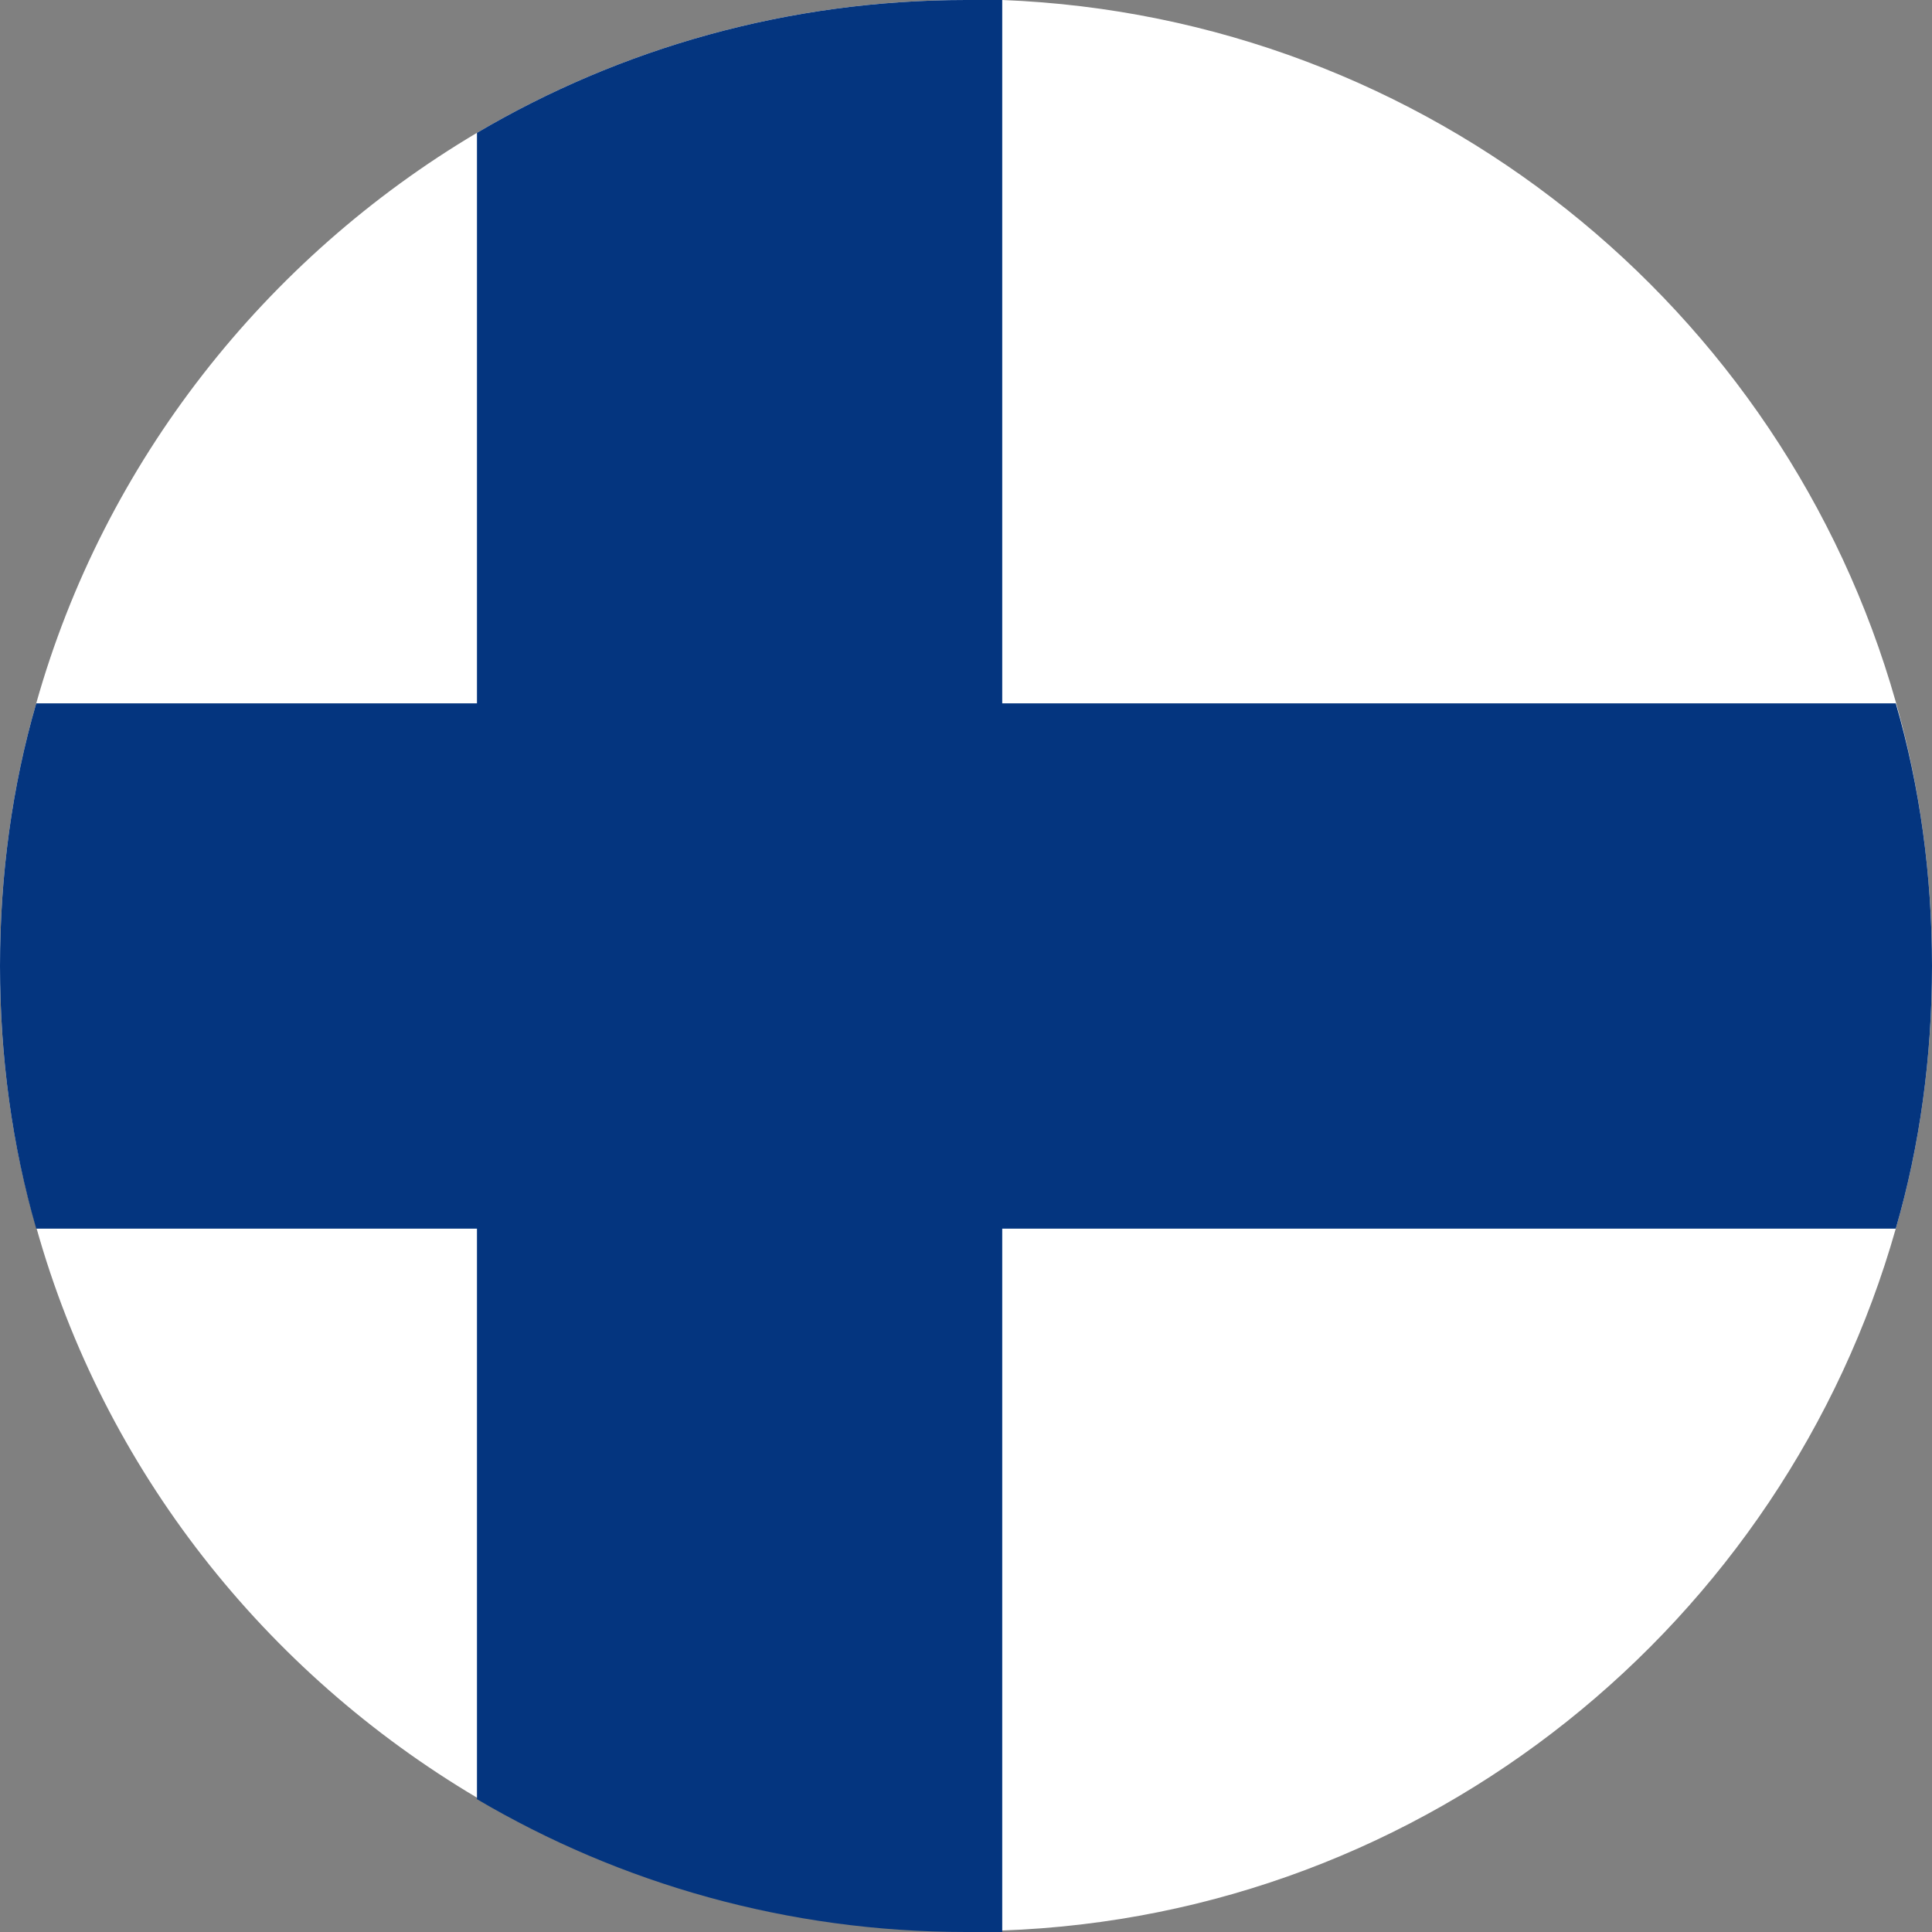
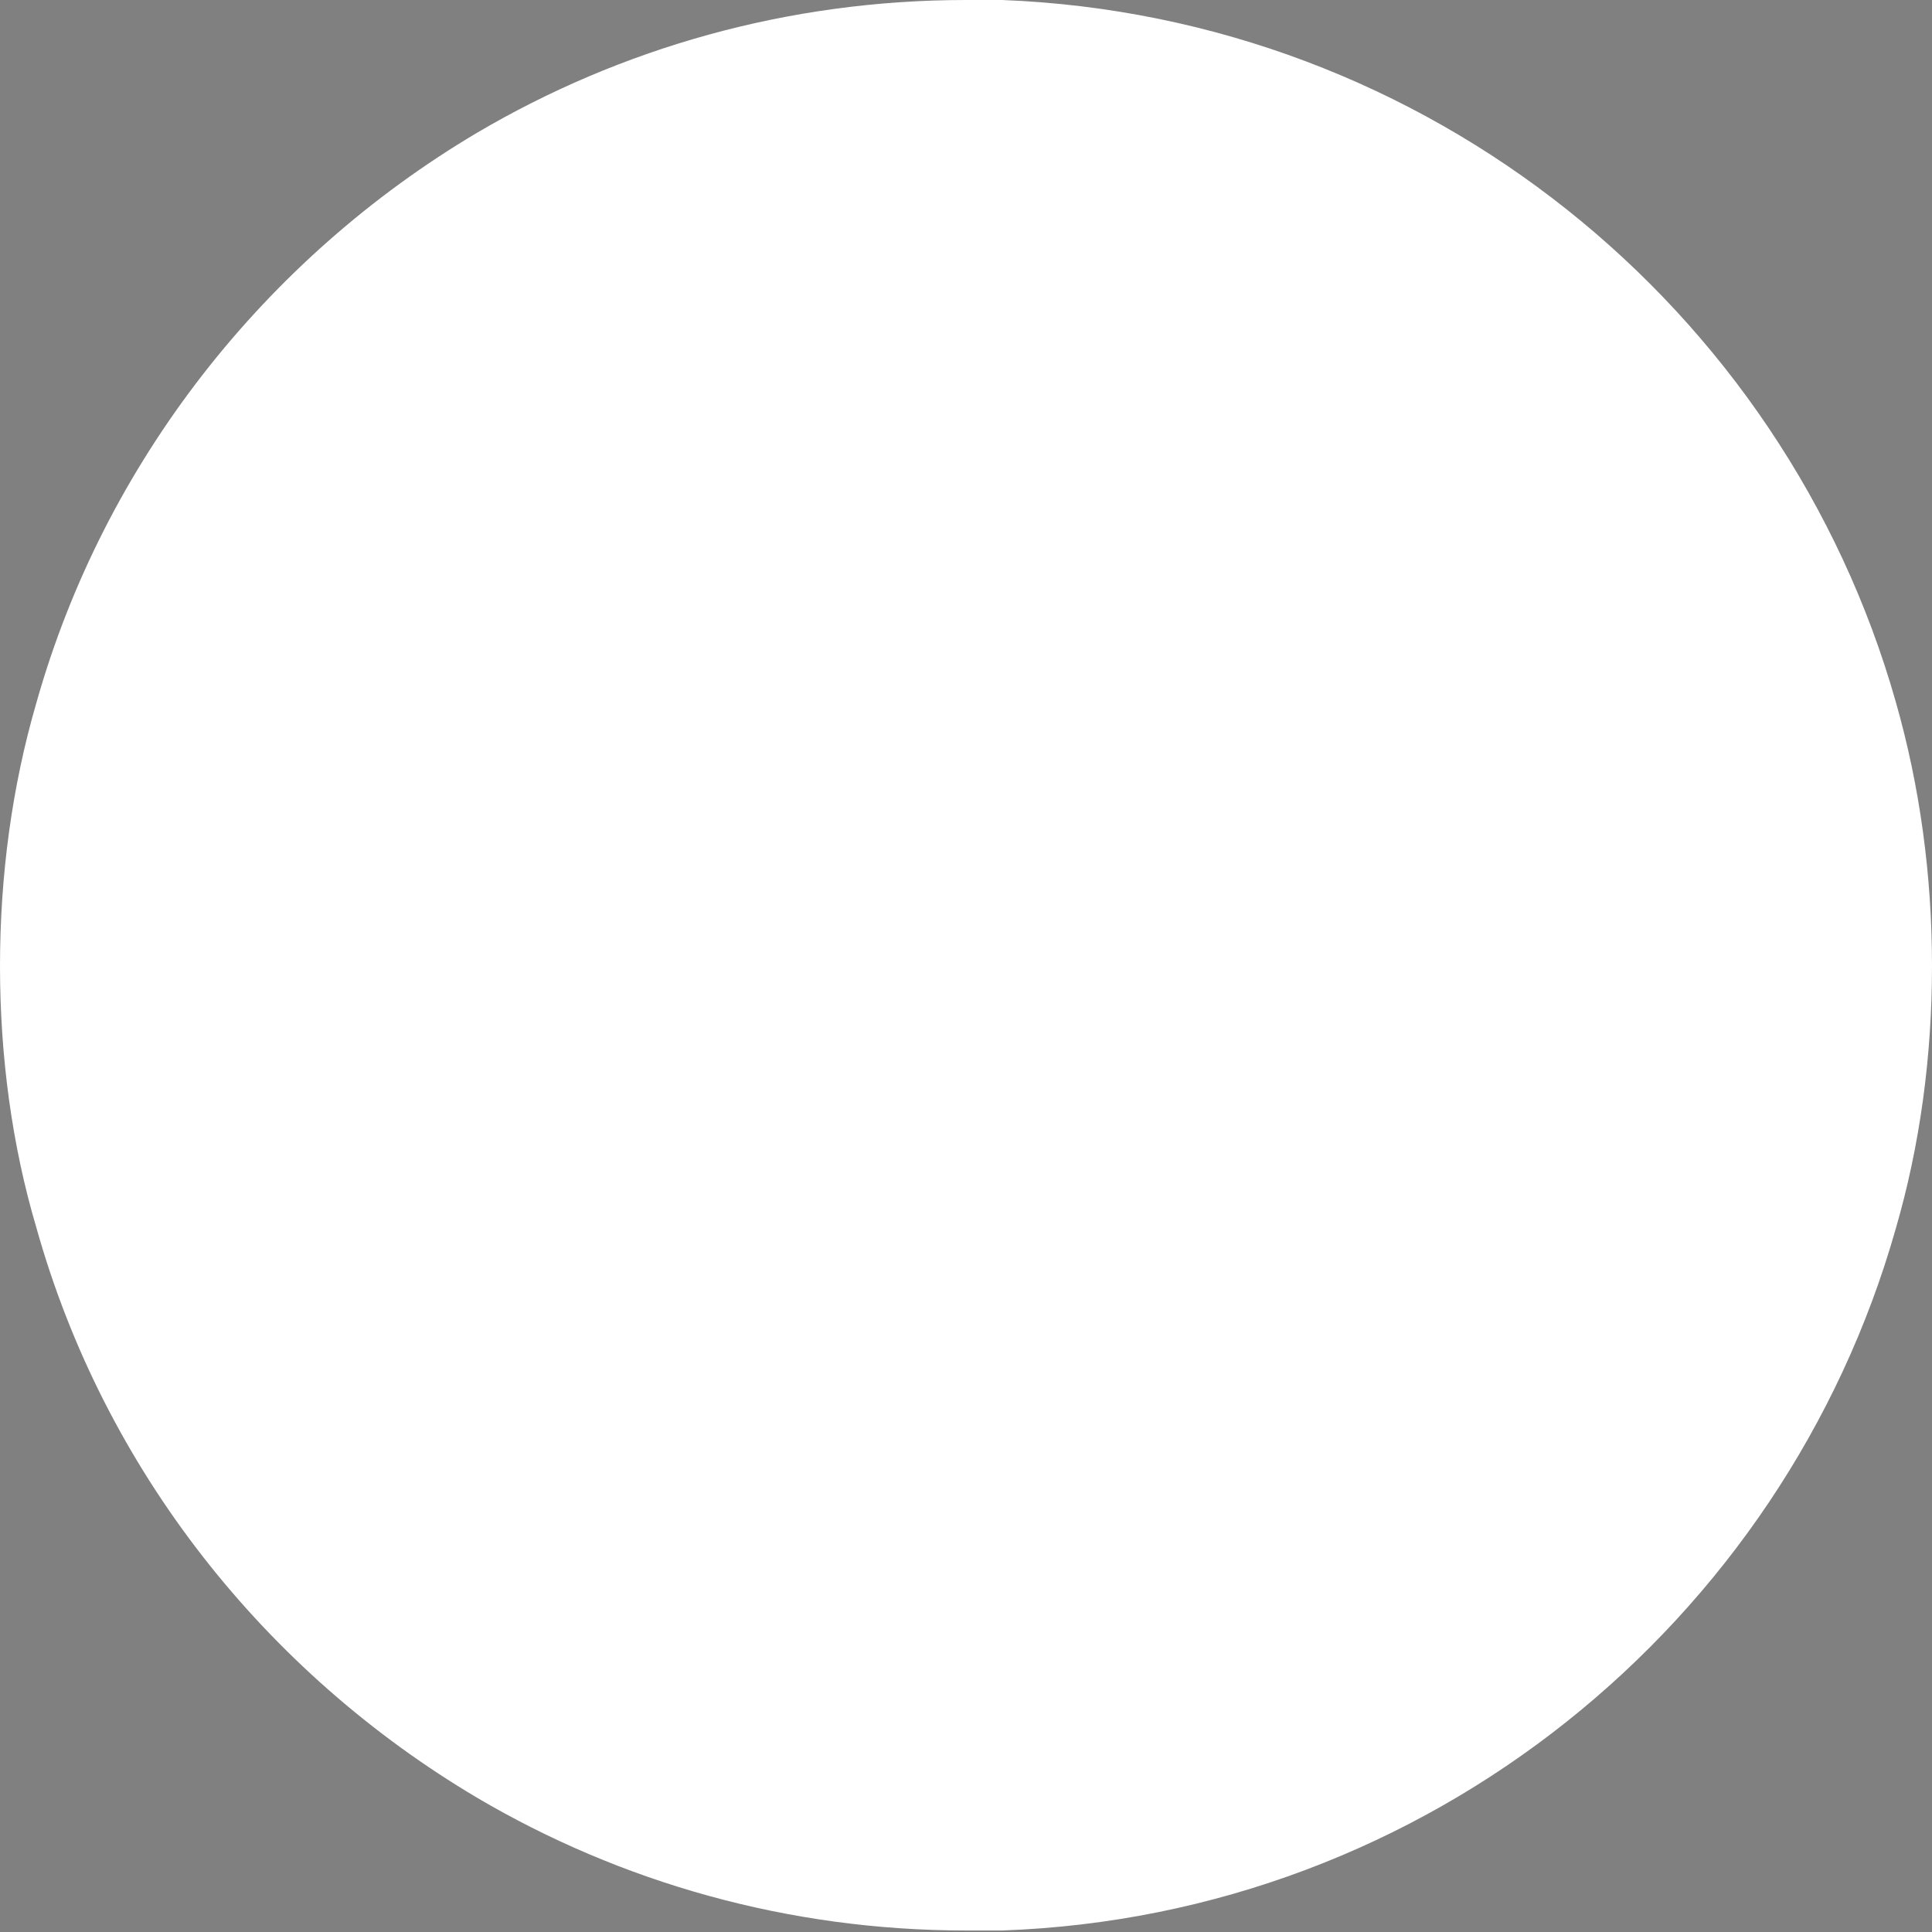
<svg xmlns="http://www.w3.org/2000/svg" version="1.1" id="Layer_1" x="0px" y="0px" viewBox="0 0 128 128" style="enable-background:new 0 0 128 128;" xml:space="preserve">
  <rect x="0" y="0" width="128" height="128" fill="#808080" stroke="none" />
  <style type="text/css">
	.st0{fill:#FFFFFF;}
	.st1{fill:#04357F;}
</style>
  <g id="XMLID_11107_">
    <path id="XMLID_11109_" class="st0" d="M128,64c0,6-0.8,11.9-2.4,17.4c-7.4,26.1-31,45.5-59.2,46.5v0H64c-11.8,0-22.9-3.2-32.4-8.8   c-14-8.3-24.7-21.7-29.2-37.8C0.8,75.9,0,70,0,64c0-6,0.8-11.9,2.4-17.4c4.5-16,15.2-29.5,29.2-37.8C41.1,3.2,52.2,0,64,0h2.4v0   c28.2,1.1,51.8,20.4,59.2,46.5C127.2,52.1,128,58,128,64z" />
-     <path id="XMLID_11108_" class="st1" d="M128,64c0,6-0.8,11.9-2.4,17.4H66.4V128H64c-11.8,0-22.9-3.2-32.4-8.8V81.4H2.4   C0.8,75.9,0,70,0,64c0-6,0.8-11.9,2.4-17.4h29.2V8.8C41.1,3.2,52.2,0,64,0h2.4v46.6h59.2C127.2,52.1,128,58,128,64z" />
  </g>
</svg>